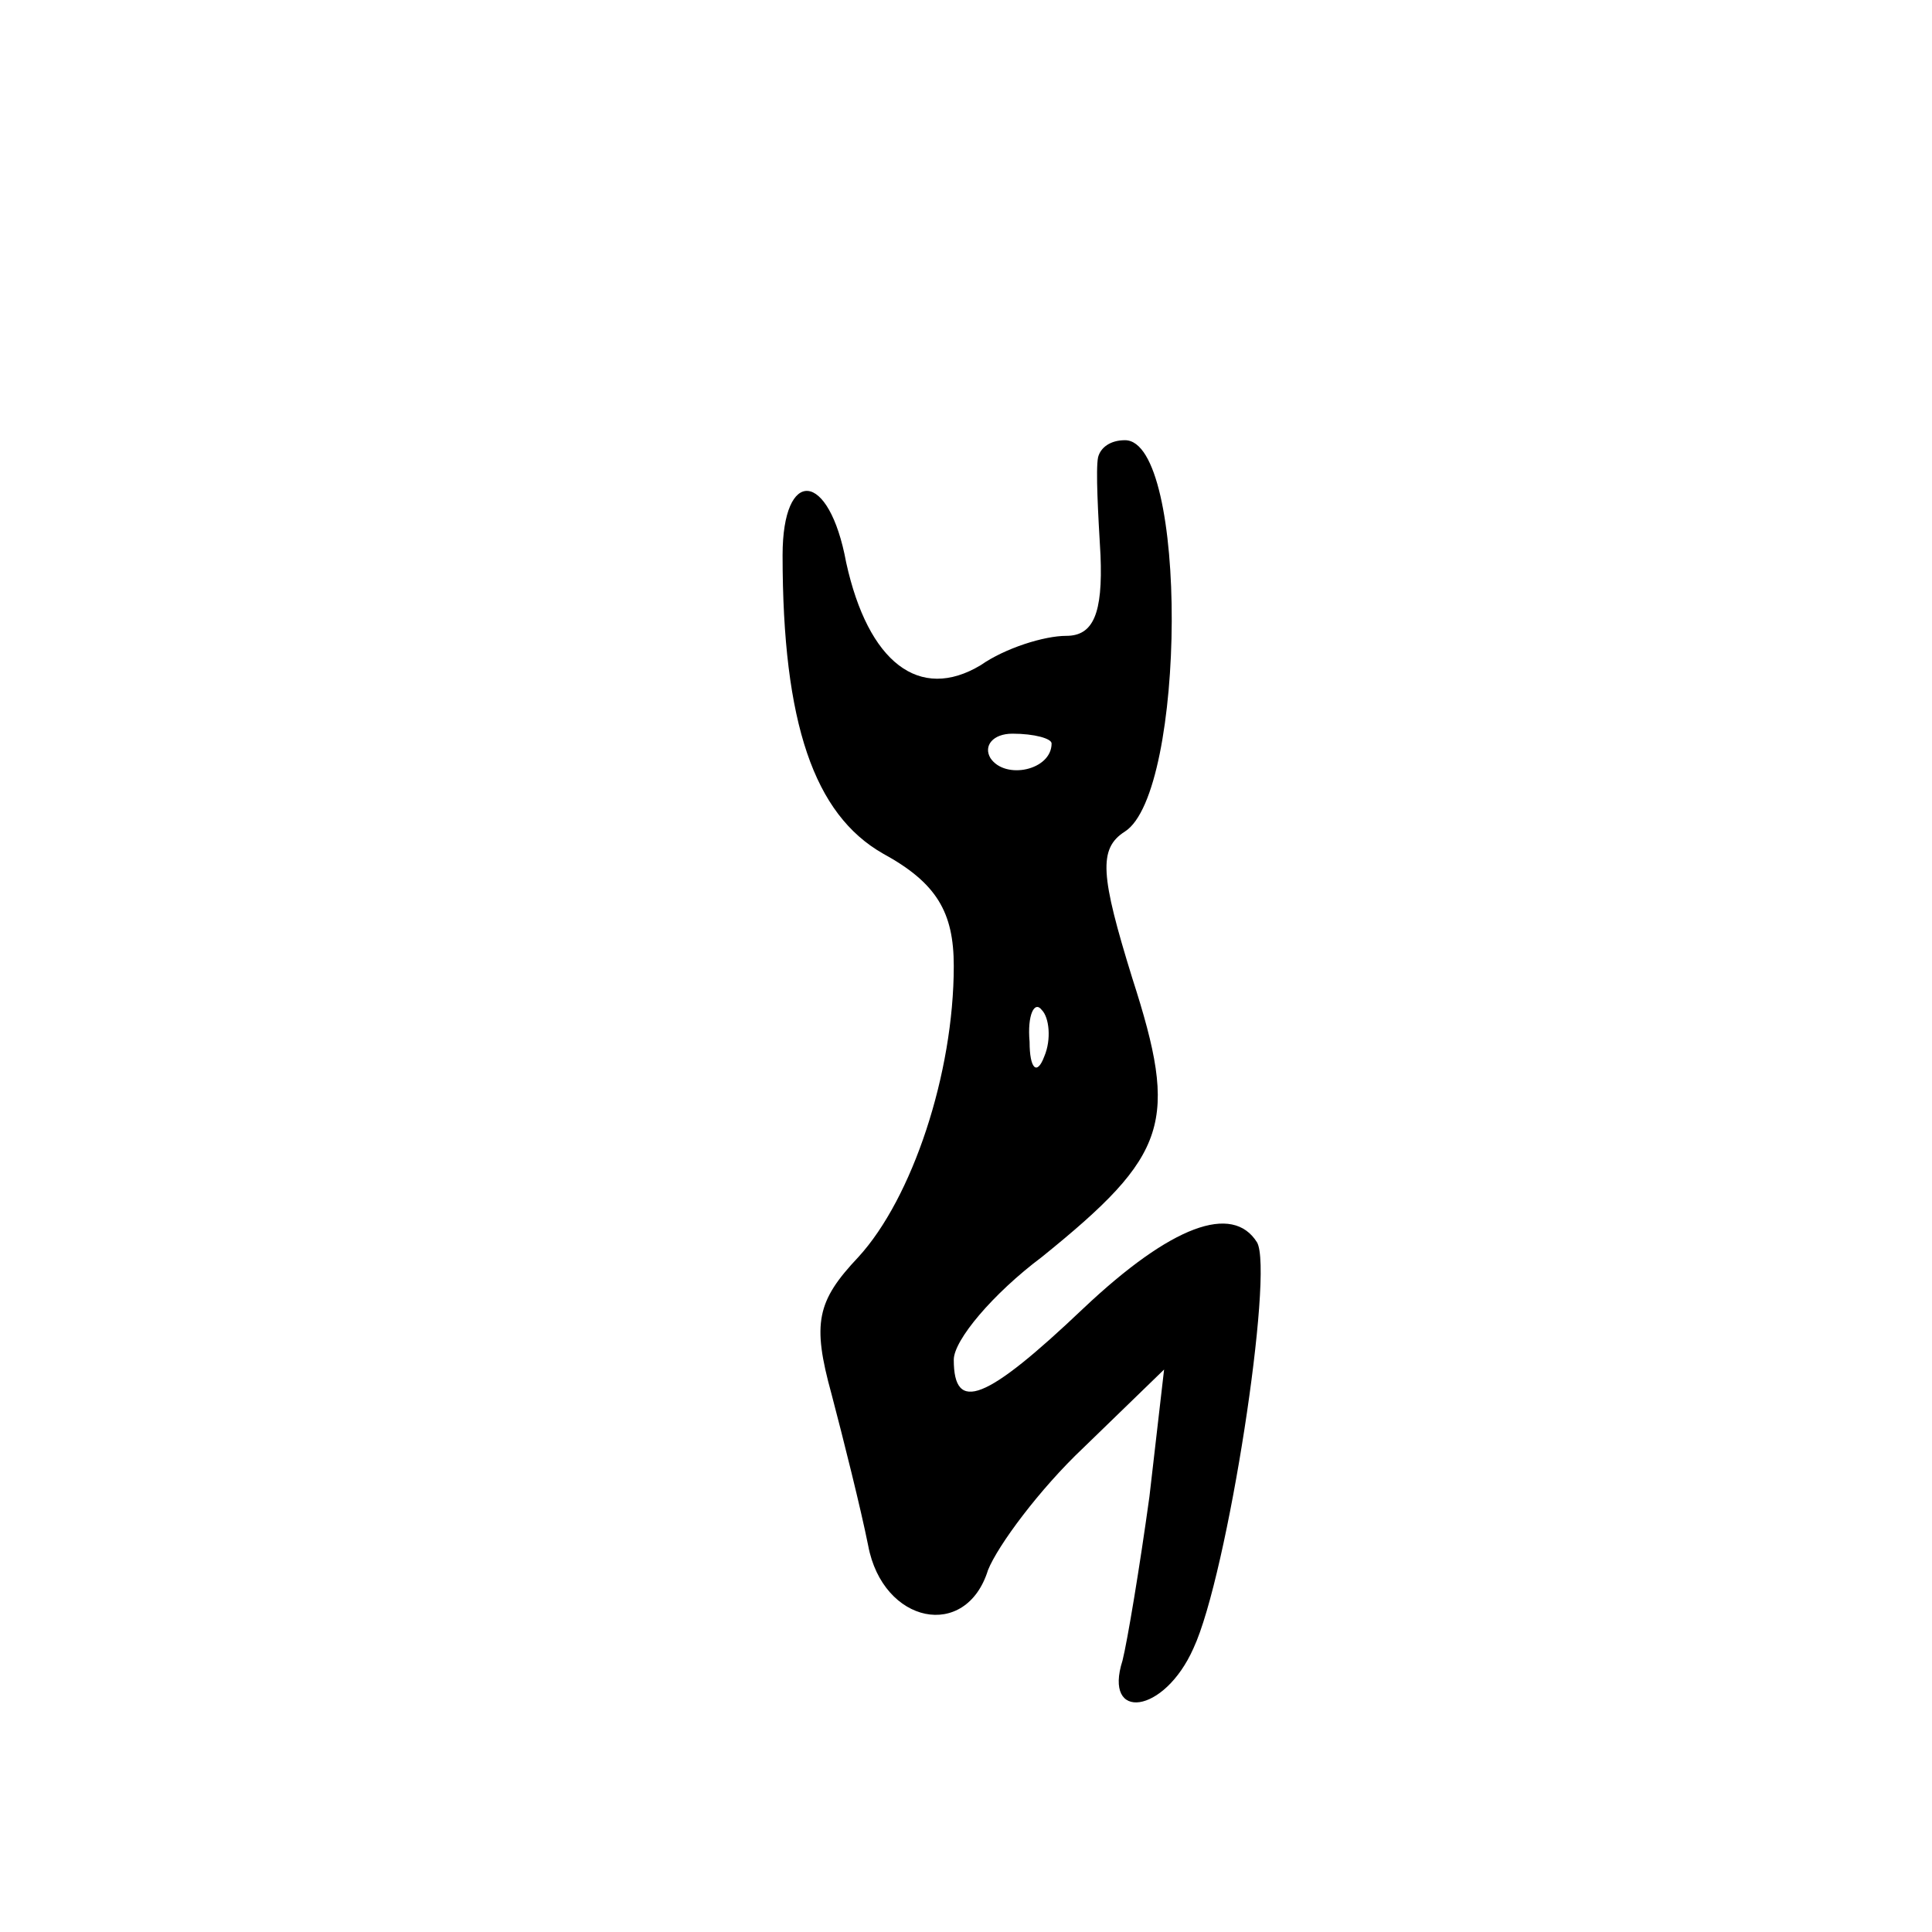
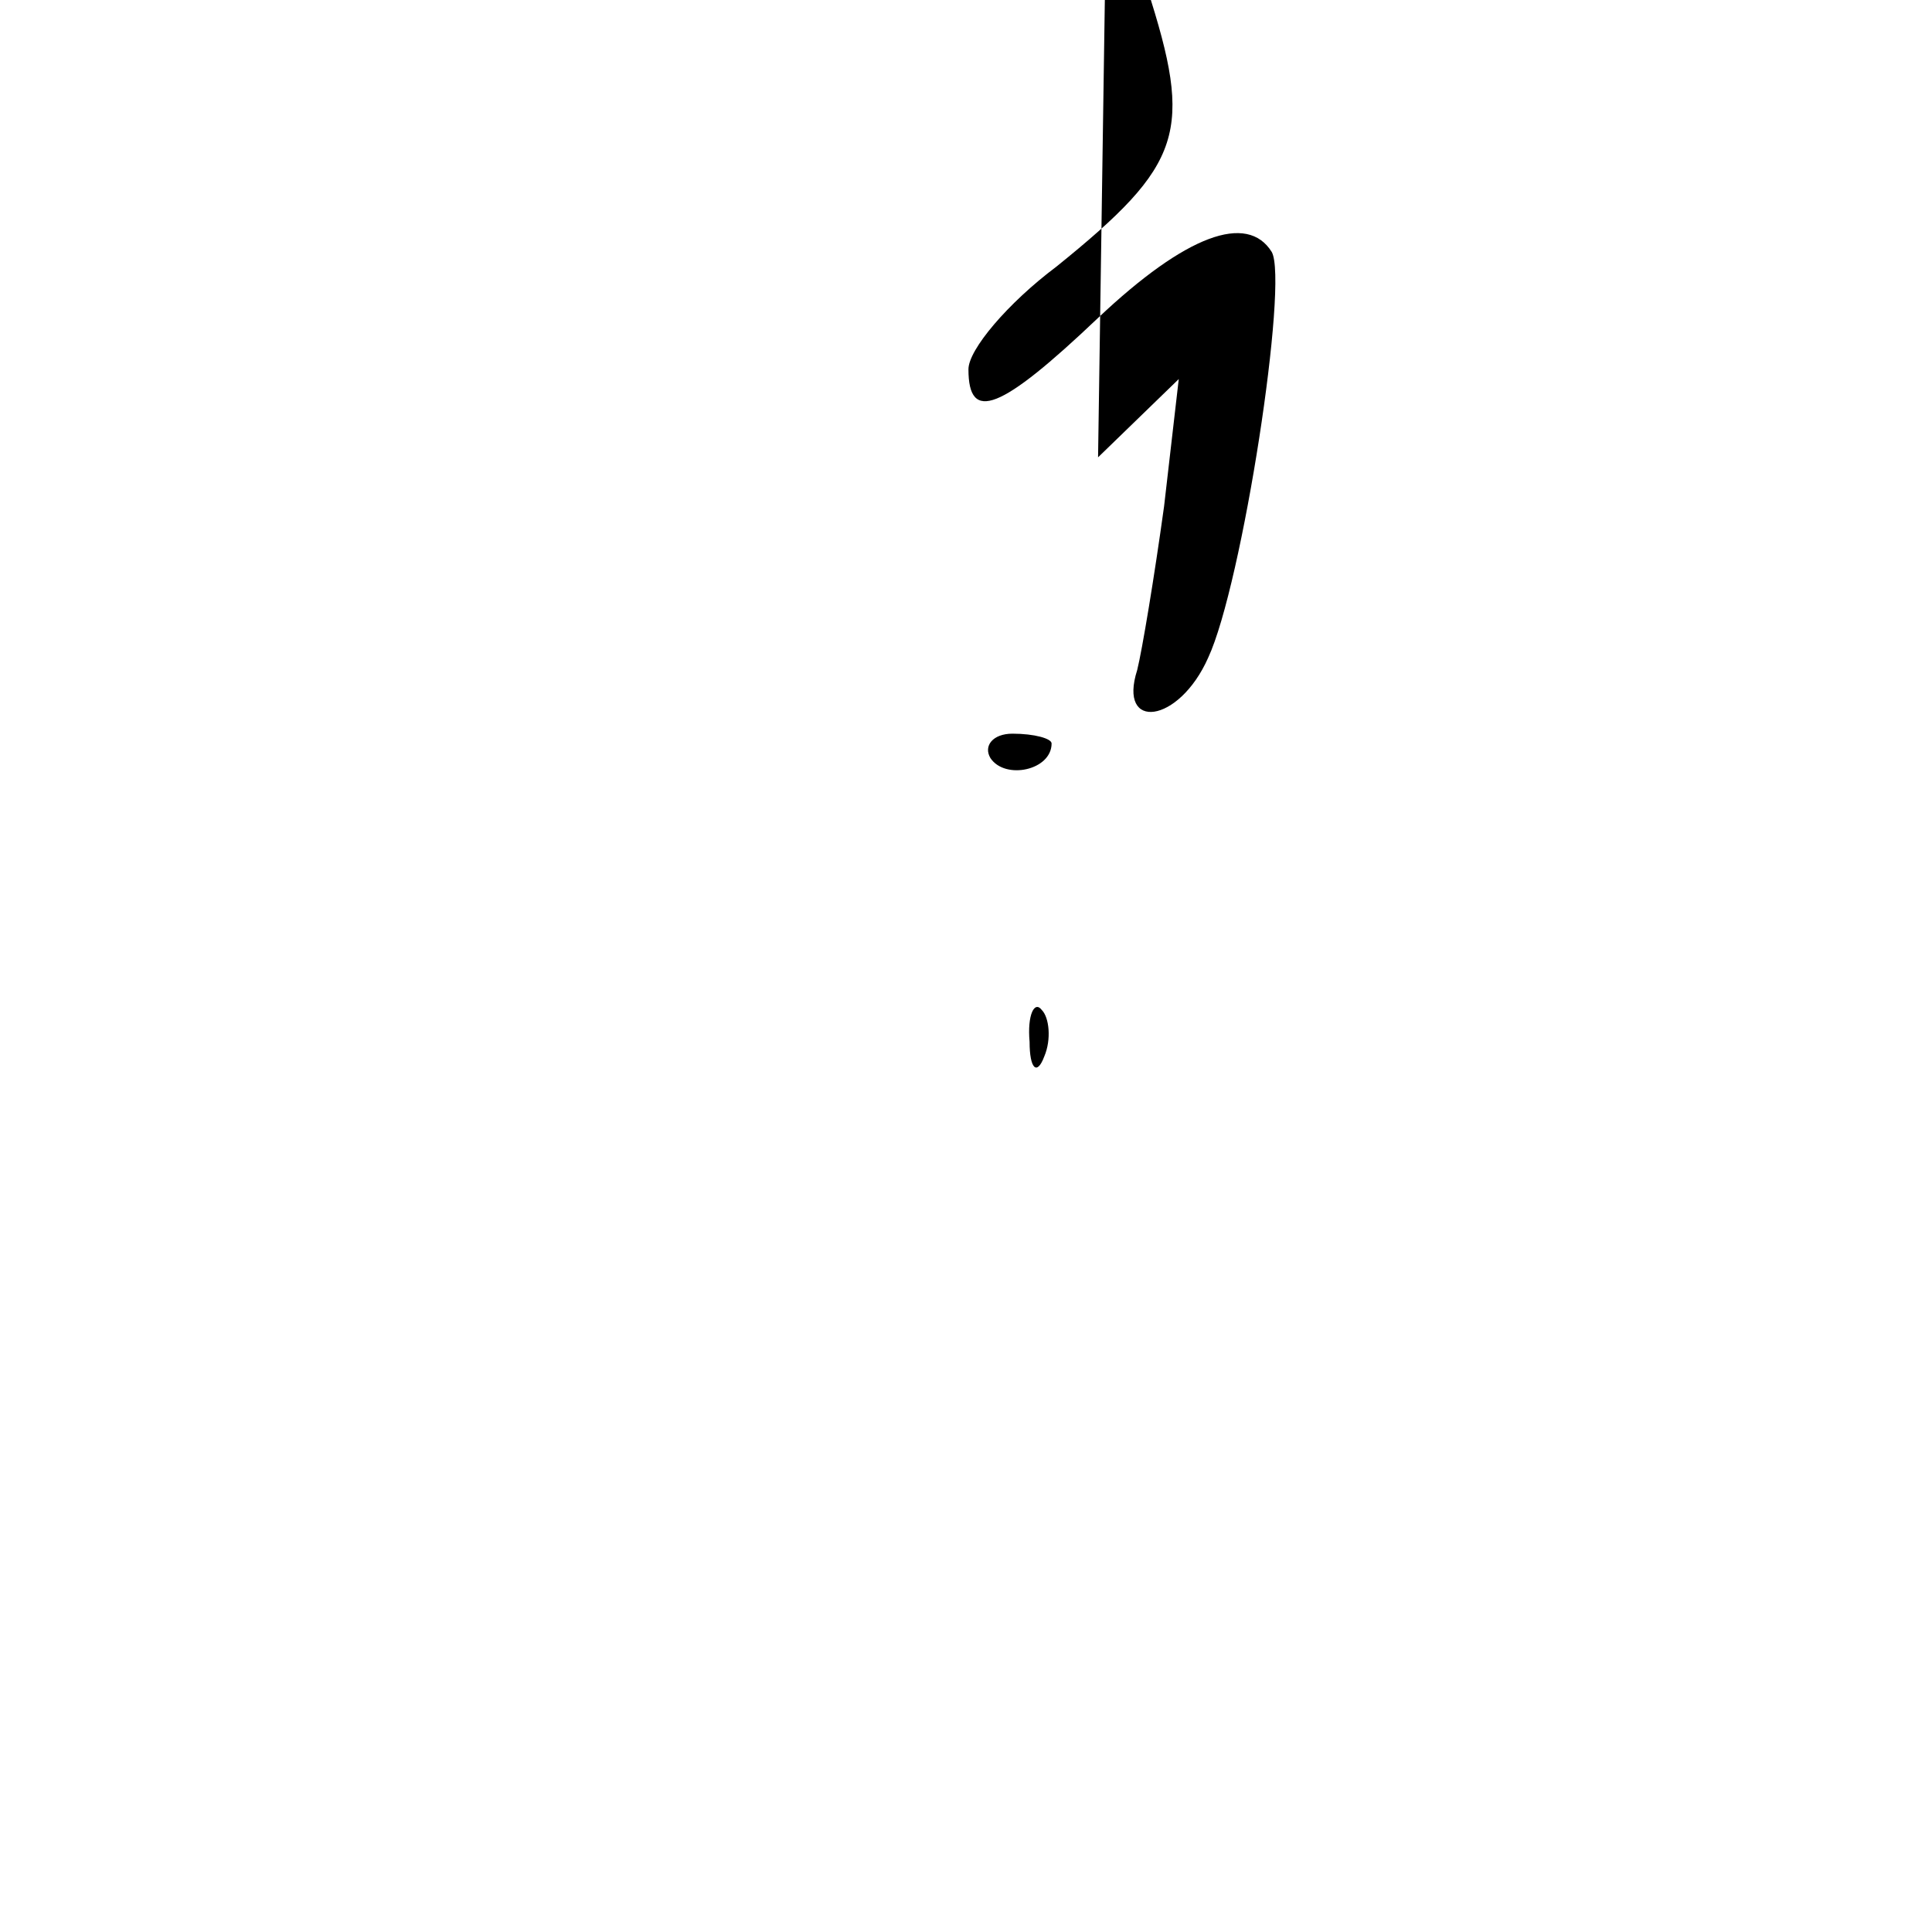
<svg xmlns="http://www.w3.org/2000/svg" version="1.0" width="79pt" height="79pt" viewBox="0 0 79 79" preserveAspectRatio="xMidYMid meet">
  <g transform="translate(0,79) scale(0.1,-0.1)" fill="#000000" stroke="none">
-     <path d="M449 603 c-1 -5 0 -23 1 -40 1 -24 -3 -33 -14 -33 -9 0 -25 -5 -35 -12 -25 -15 -46 1 -55 42 -7 38 -26 39 -26 3 0 -69 13 -106 41 -122 22 -12 29 -24 29 -46 0 -44 -17 -95 -39 -119 -17 -18 -19 -27 -11 -56 5 -19 12 -47 15 -62 6 -32 40 -39 49 -10 4 10 21 33 39 50 l33 32 -6 -52 c-4 -29 -9 -59 -11 -67 -8 -25 17 -22 29 5 14 30 33 154 26 166 -10 16 -35 7 -71 -27 -40 -38 -53 -43 -53 -21 0 8 16 27 36 42 52 42 56 55 37 114 -13 42 -14 53 -3 60 25 16 26 160 0 160 -6 0 -10 -3 -11 -7z m-19 -117 c0 -11 -19 -15 -25 -6 -3 5 1 10 9 10 9 0 16 -2 16 -4z m-3 -128 c-3 -8 -6 -5 -6 6 -1 11 2 17 5 13 3 -3 4 -12 1 -19z" />
+     <path d="M449 603 l33 32 -6 -52 c-4 -29 -9 -59 -11 -67 -8 -25 17 -22 29 5 14 30 33 154 26 166 -10 16 -35 7 -71 -27 -40 -38 -53 -43 -53 -21 0 8 16 27 36 42 52 42 56 55 37 114 -13 42 -14 53 -3 60 25 16 26 160 0 160 -6 0 -10 -3 -11 -7z m-19 -117 c0 -11 -19 -15 -25 -6 -3 5 1 10 9 10 9 0 16 -2 16 -4z m-3 -128 c-3 -8 -6 -5 -6 6 -1 11 2 17 5 13 3 -3 4 -12 1 -19z" />
  </g>
</svg>